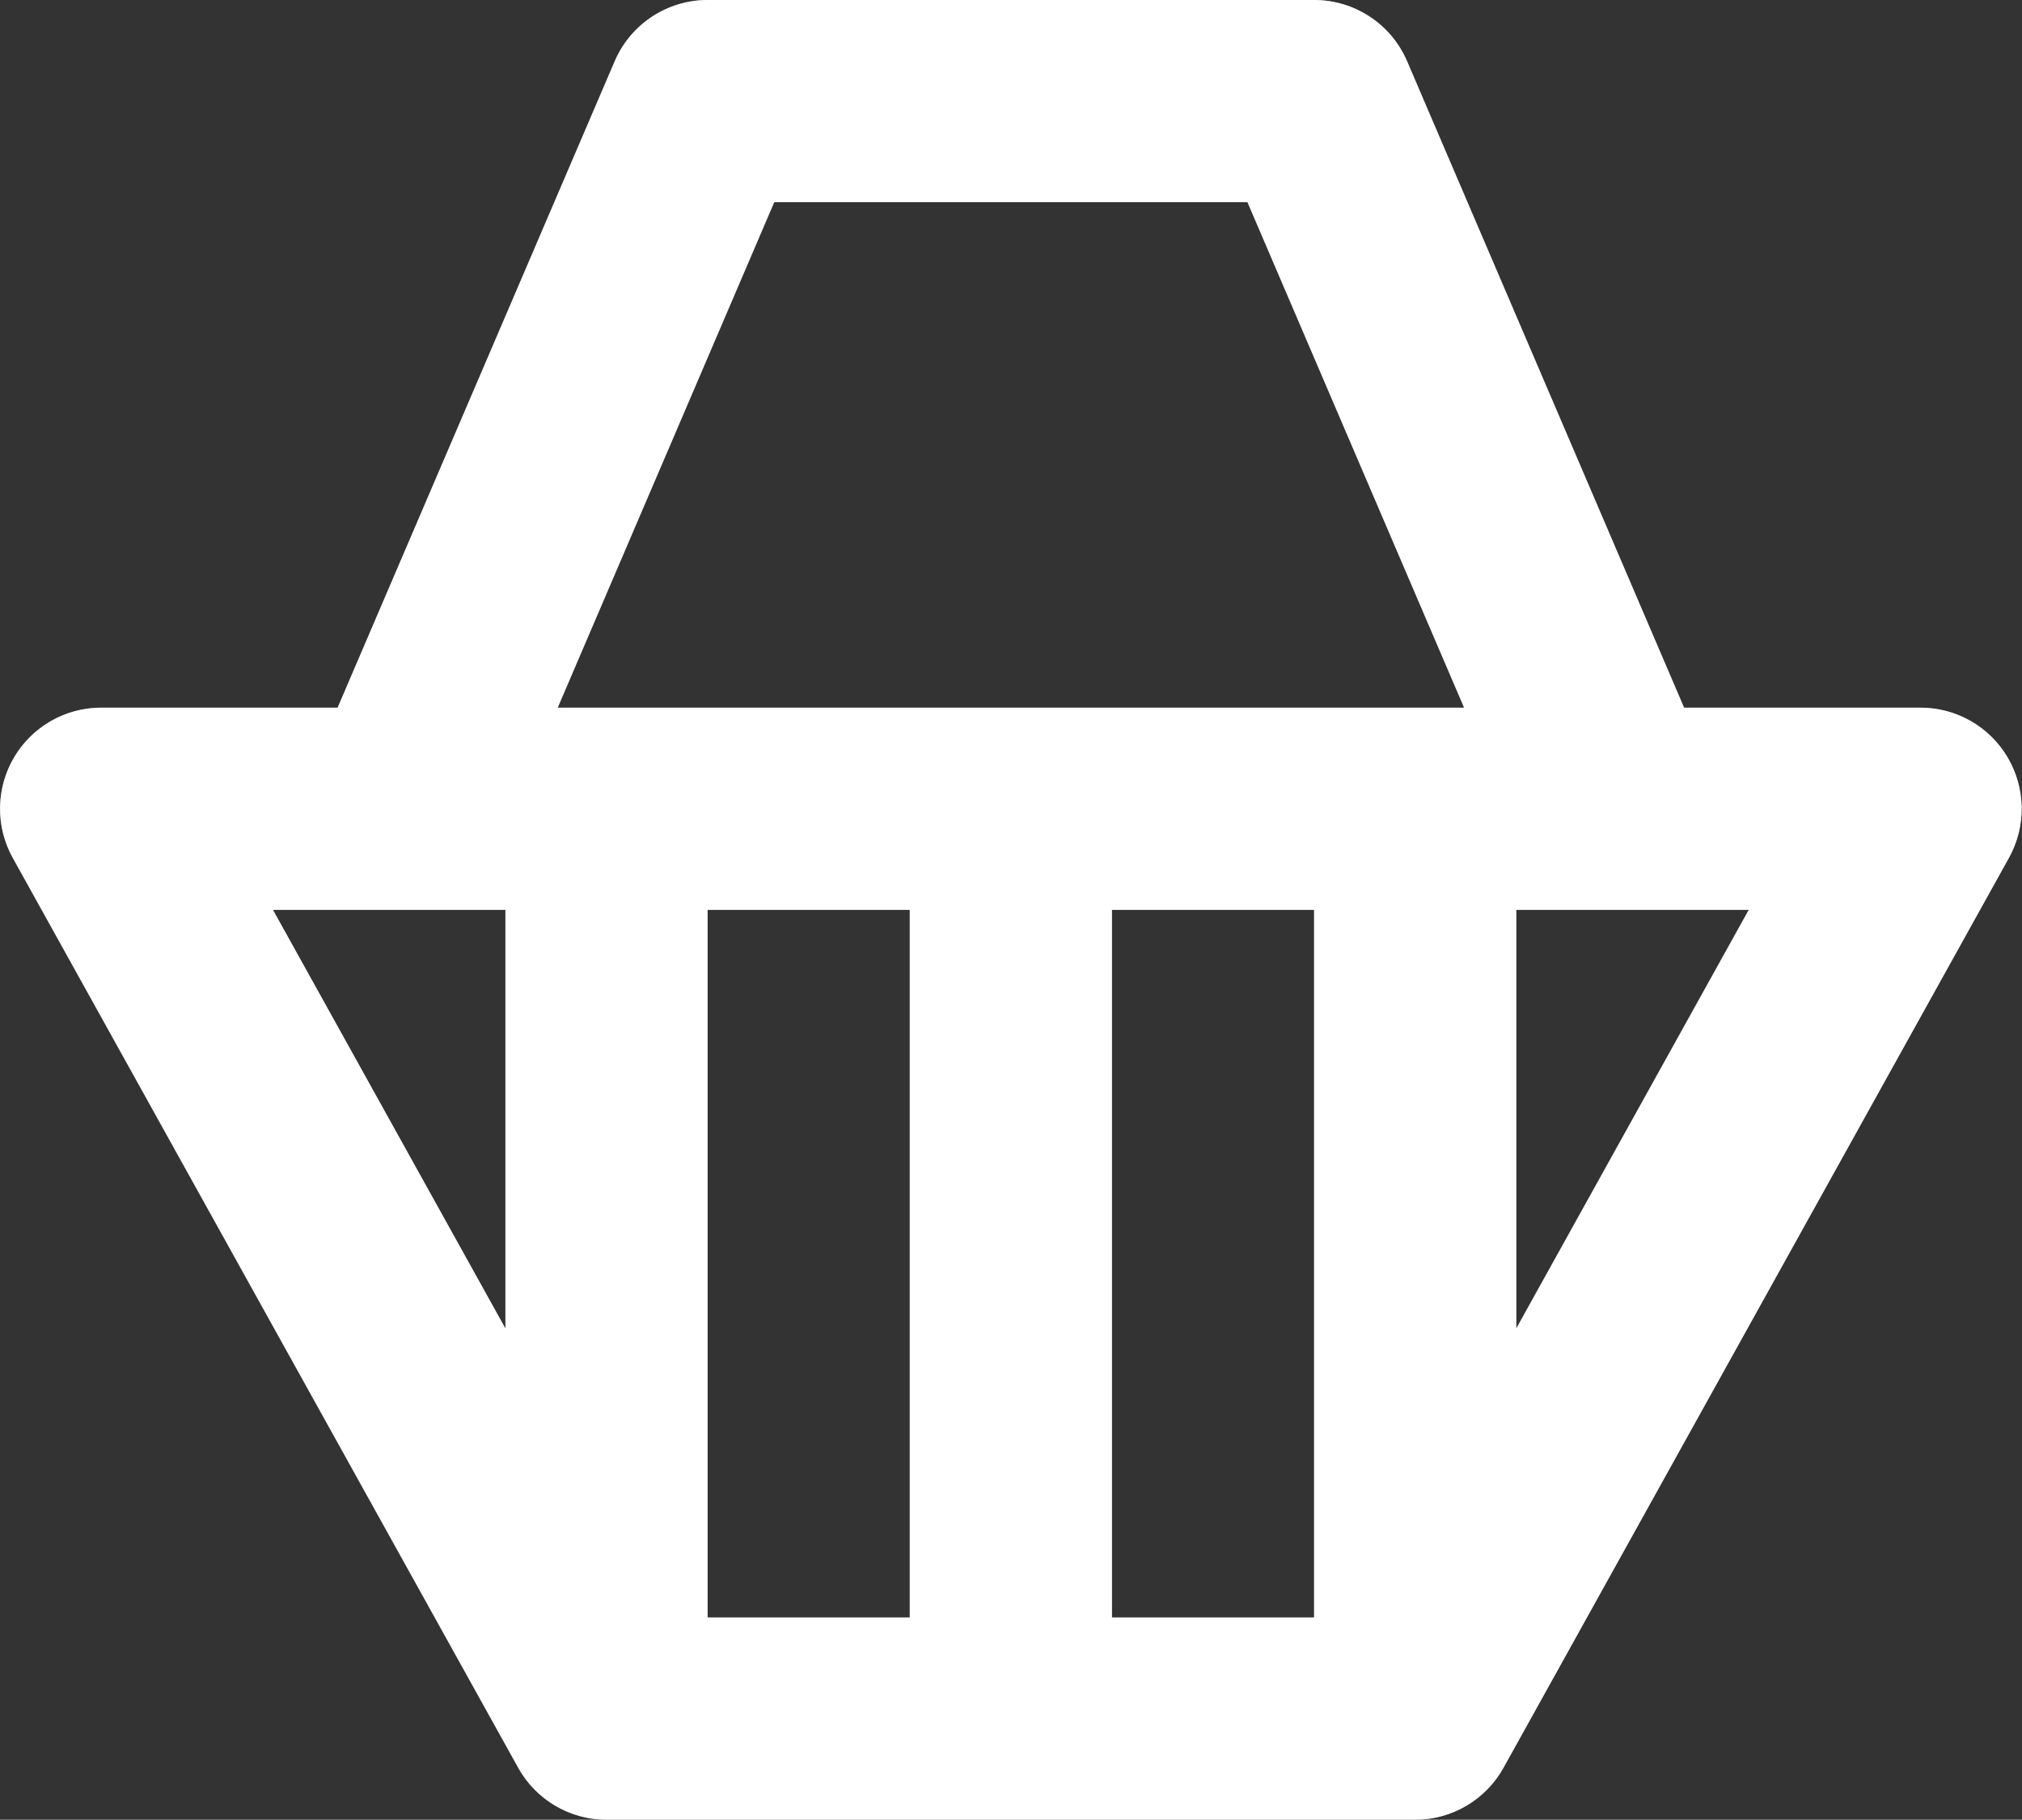
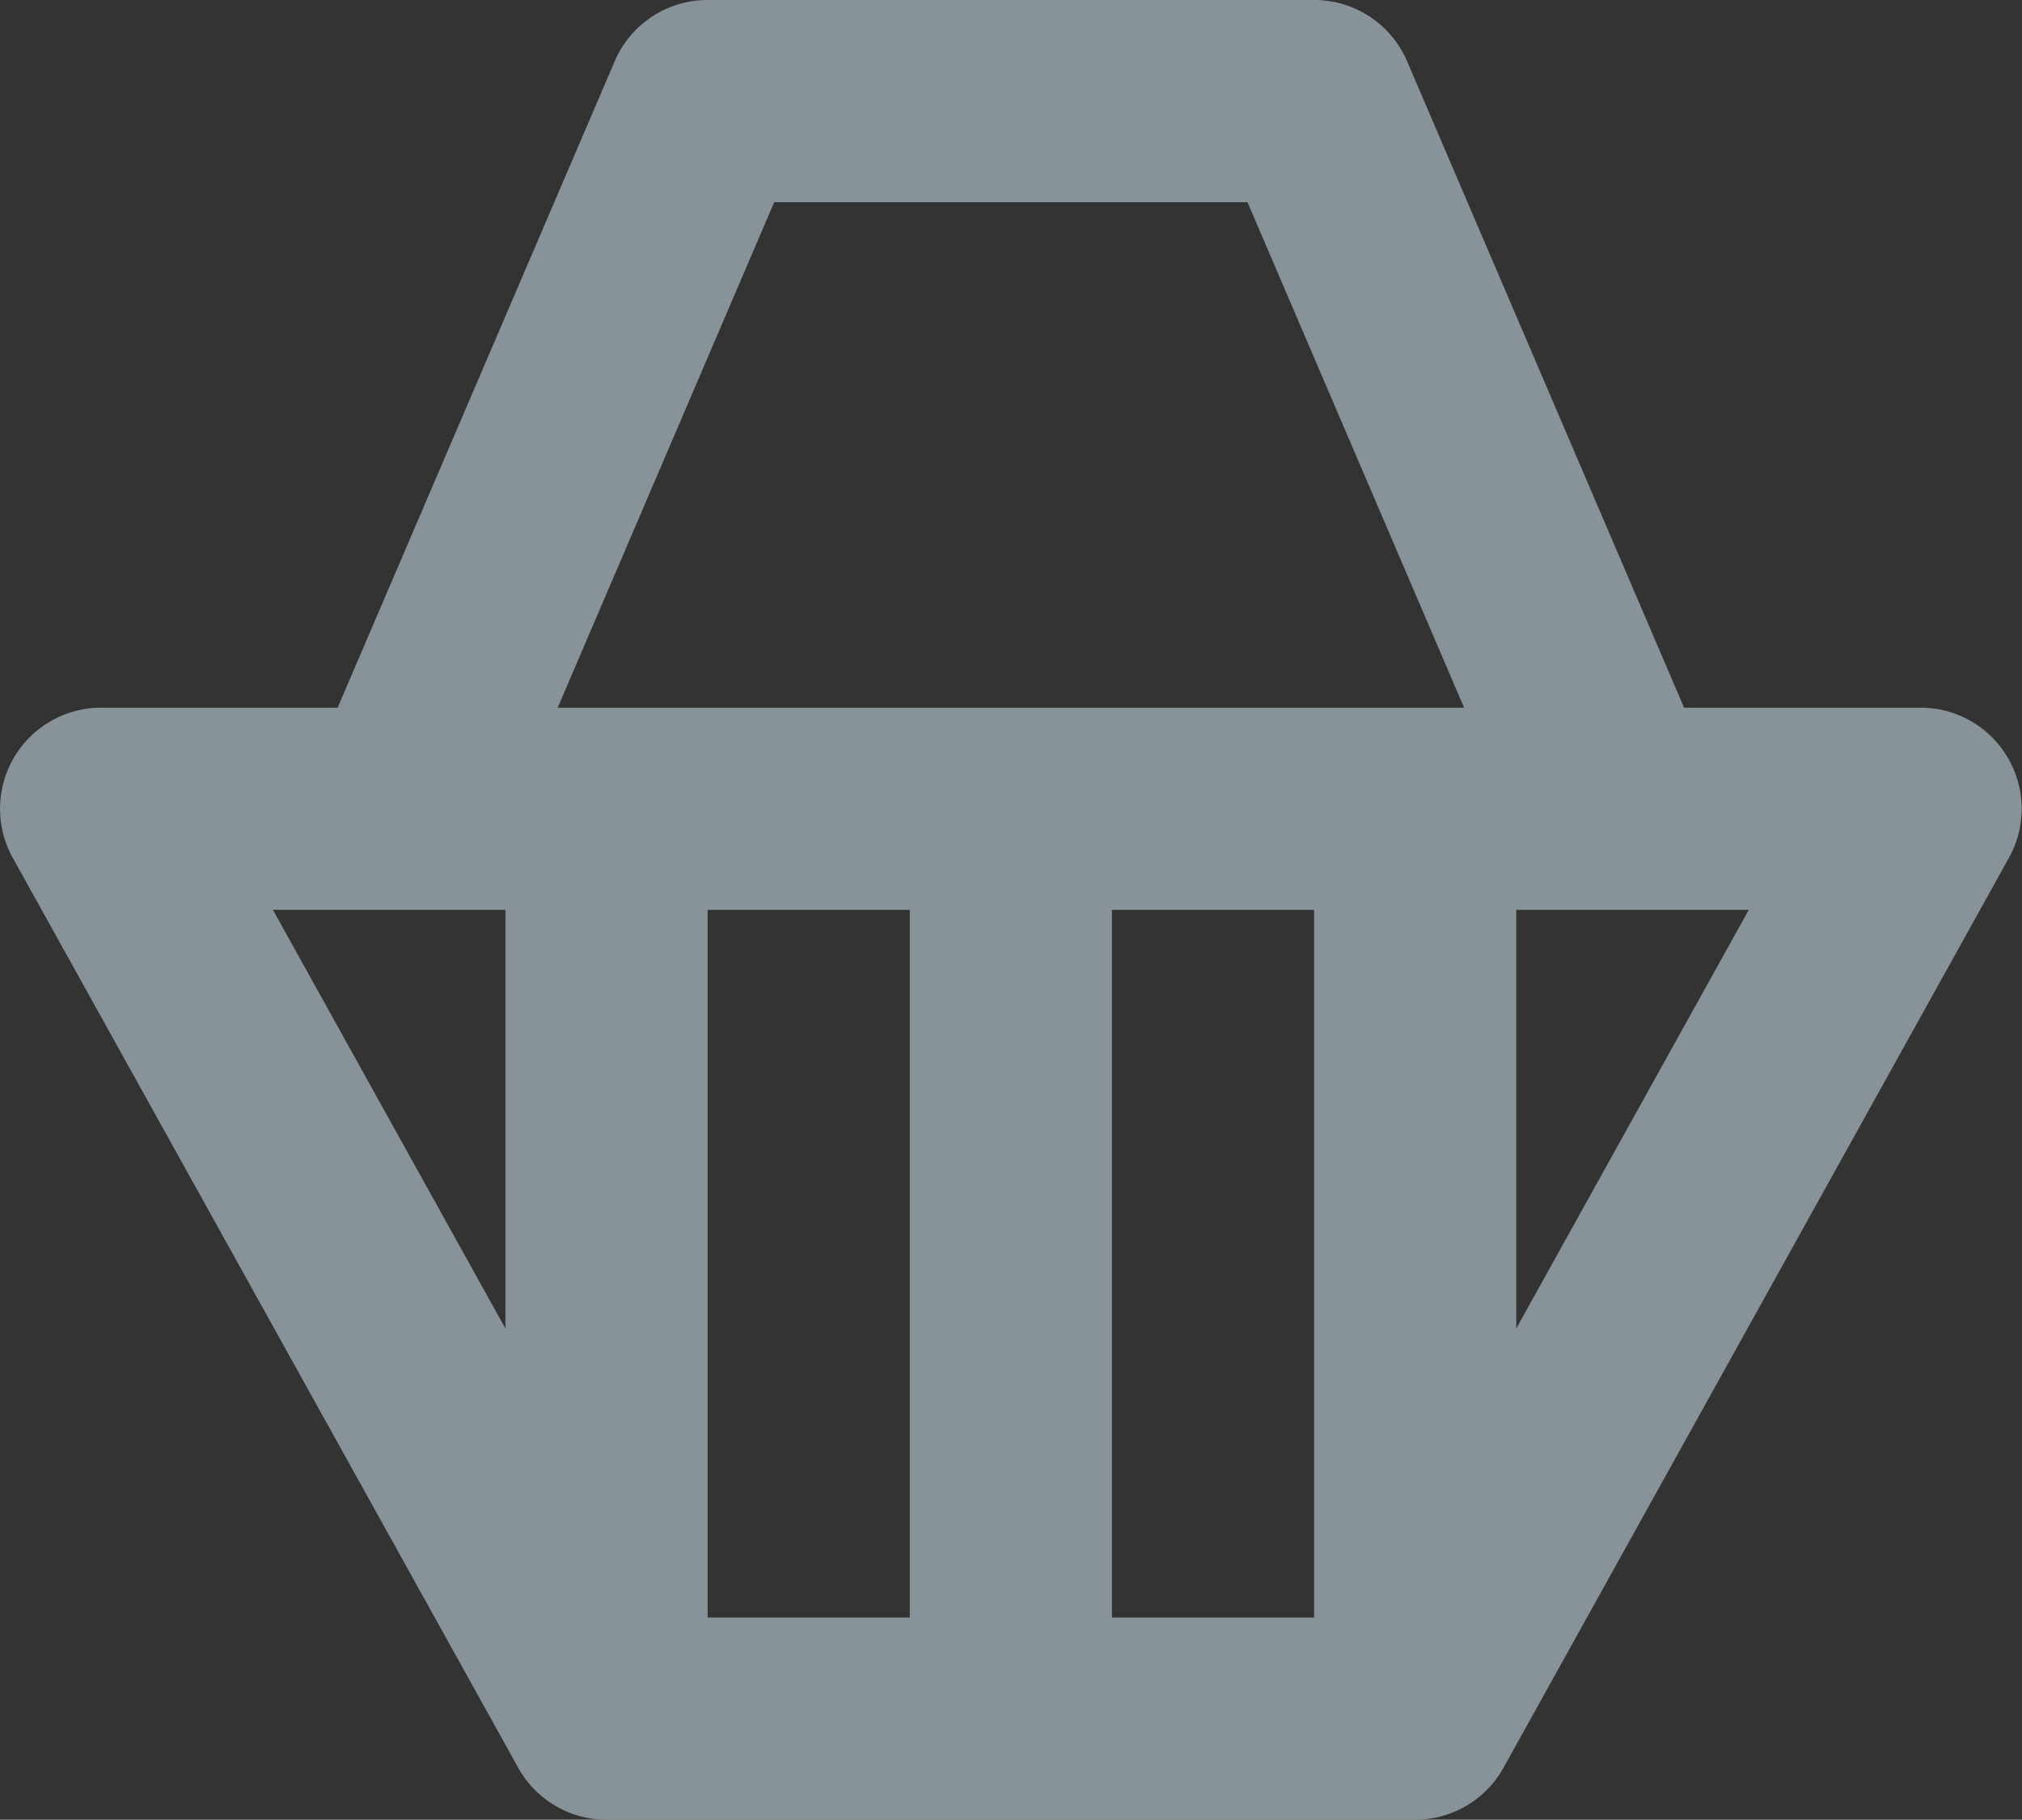
<svg xmlns="http://www.w3.org/2000/svg" width="20.003" height="18" viewBox="0 0 20.003 18">
  <rect x="0" y="0" width="20.003" height="18" fill="#333333" stroke="none" />
  <defs>
    <clipPath id="clip-path">
-       <path id="icon_medium_sales" d="M6,18a1,1,0,0,1-.874-.515l-5-9A1,1,0,0,1,1,7H3.34L6.081.606A1,1,0,0,1,7,0h6a1,1,0,0,1,.92.606L16.66,7H19a1,1,0,0,1,.874,1.485l-5,9A1,1,0,0,1,14,18Zm5-9v7h2V9H2.7L5,13.141V9H7v7H9V9Zm4,4.141L17.3,9H15ZM14.484,7,12.341,2H7.659L5.517,7Z" transform="translate(2 3)" fill="#889399" />
+       <path id="icon_medium_sales" d="M6,18a1,1,0,0,1-.874-.515l-5-9A1,1,0,0,1,1,7L6.081.606A1,1,0,0,1,7,0h6a1,1,0,0,1,.92.606L16.66,7H19a1,1,0,0,1,.874,1.485l-5,9A1,1,0,0,1,14,18Zm5-9v7h2V9H2.7L5,13.141V9H7v7H9V9Zm4,4.141L17.3,9H15ZM14.484,7,12.341,2H7.659L5.517,7Z" transform="translate(2 3)" fill="#889399" />
    </clipPath>
  </defs>
  <g id="cart" transform="translate(-2 -3)">
    <path id="icon_medium_sales-2" data-name="icon_medium_sales" d="M6,18a1,1,0,0,1-.874-.515l-5-9A1,1,0,0,1,1,7H3.34L6.081.606A1,1,0,0,1,7,0h6a1,1,0,0,1,.92.606L16.66,7H19a1,1,0,0,1,.874,1.485l-5,9A1,1,0,0,1,14,18Zm5-9v7h2V9H2.7L5,13.141V9H7v7H9V9Zm4,4.141L17.3,9H15ZM14.484,7,12.341,2H7.659L5.517,7Z" transform="translate(2 3)" fill="#889399" />
    <g clip-path="url(#clip-path)">
      <g id="colour_icon_blue" data-name="colour/icon/blue">
-         <rect id="Rectangle_6" data-name="Rectangle 6" width="24" height="24" fill="#fff" />
-       </g>
+         </g>
    </g>
  </g>
</svg>